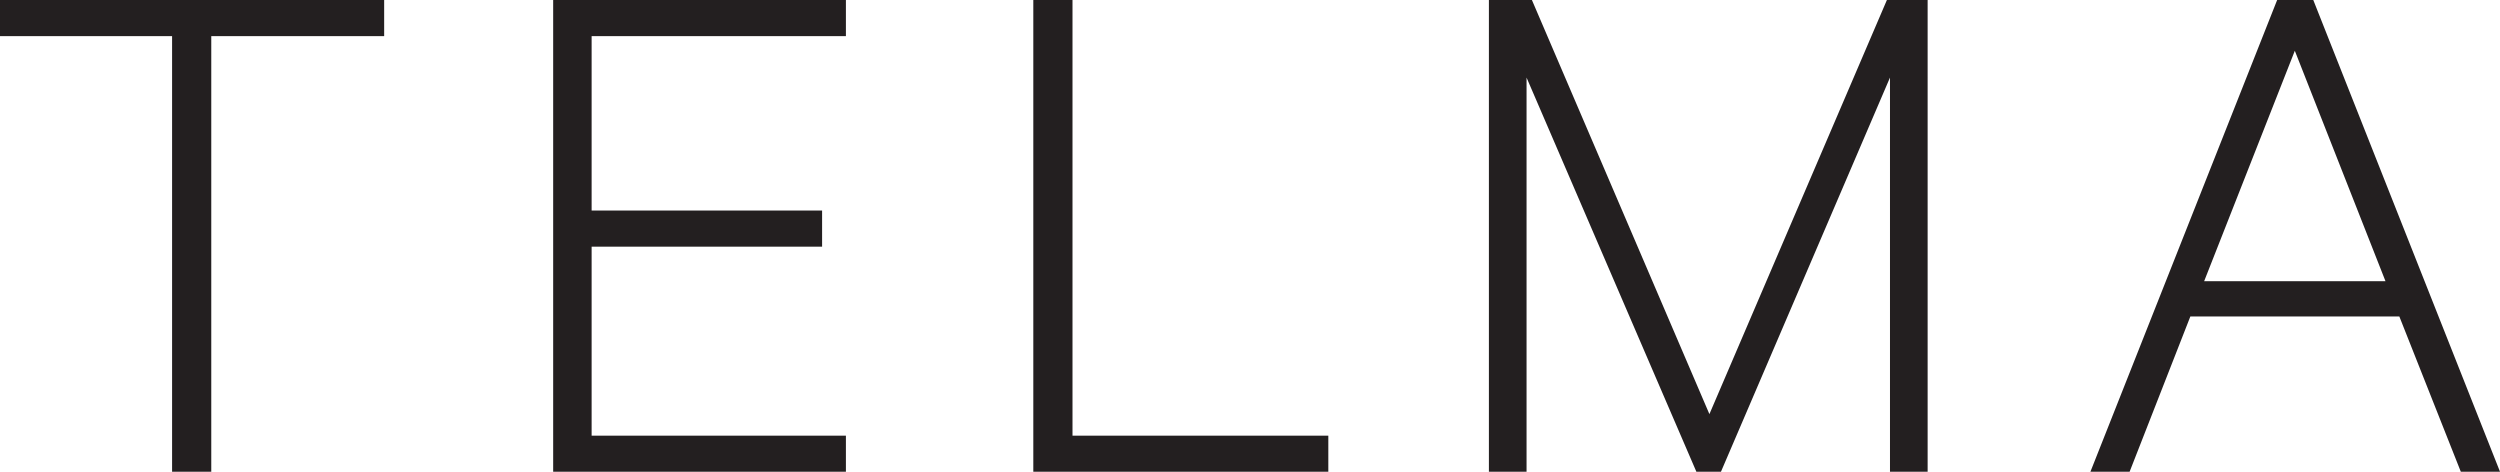
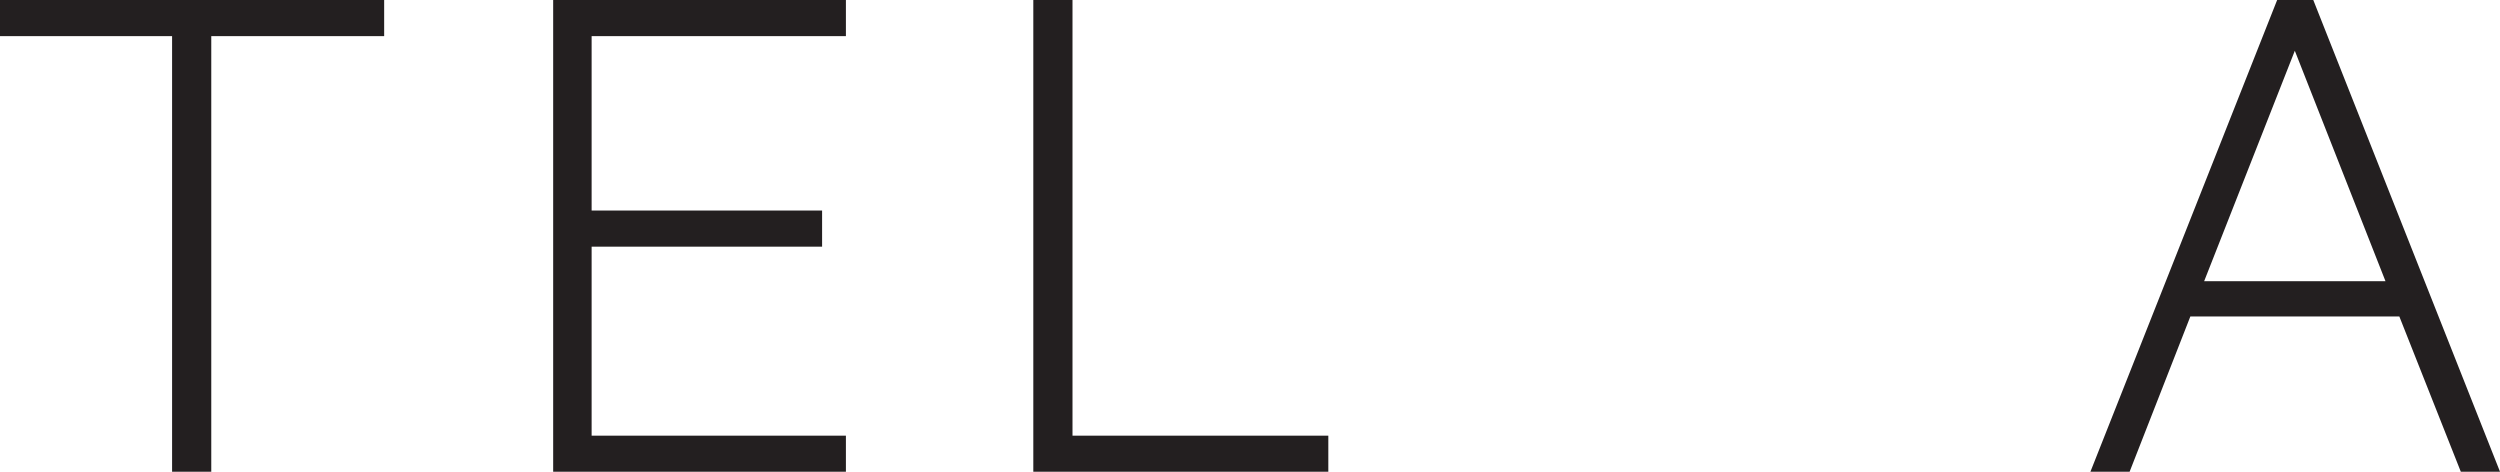
<svg xmlns="http://www.w3.org/2000/svg" viewBox="0 0 406.34 76.67">
  <defs>
    <style>.d{fill:#231f20;}</style>
  </defs>
  <g id="a" />
  <g id="b">
    <g id="c">
      <g>
        <path class="d" d="M0,0H62.44V5.87h-28.1V76.67h-6.37V5.87H0V0Z" />
        <path class="d" d="M137.49,0V5.87h-41.33v28.35h37.46v5.87h-37.46v30.72h41.33v5.87h-47.58V0h47.58Z" />
        <path class="d" d="M167.95,0h6.37V70.81h41.58v5.87h-47.95V0Z" />
-         <path class="d" d="M275.72,76.67L248.12,12.61V76.67h-6.12V0h6.99l28.85,67.31L306.69,0h6.62V76.67h-6.12V12.61l-27.47,64.06h-4Z" />
        <path class="d" d="M375.99,0l30.35,76.67h-6.37l-9.99-25.23h-33.97l-9.87,25.23h-6.37L370.12,0h5.87Zm-17.73,45.71h29.47l-14.74-37.46-14.74,37.46Z" />
      </g>
    </g>
  </g>
</svg>